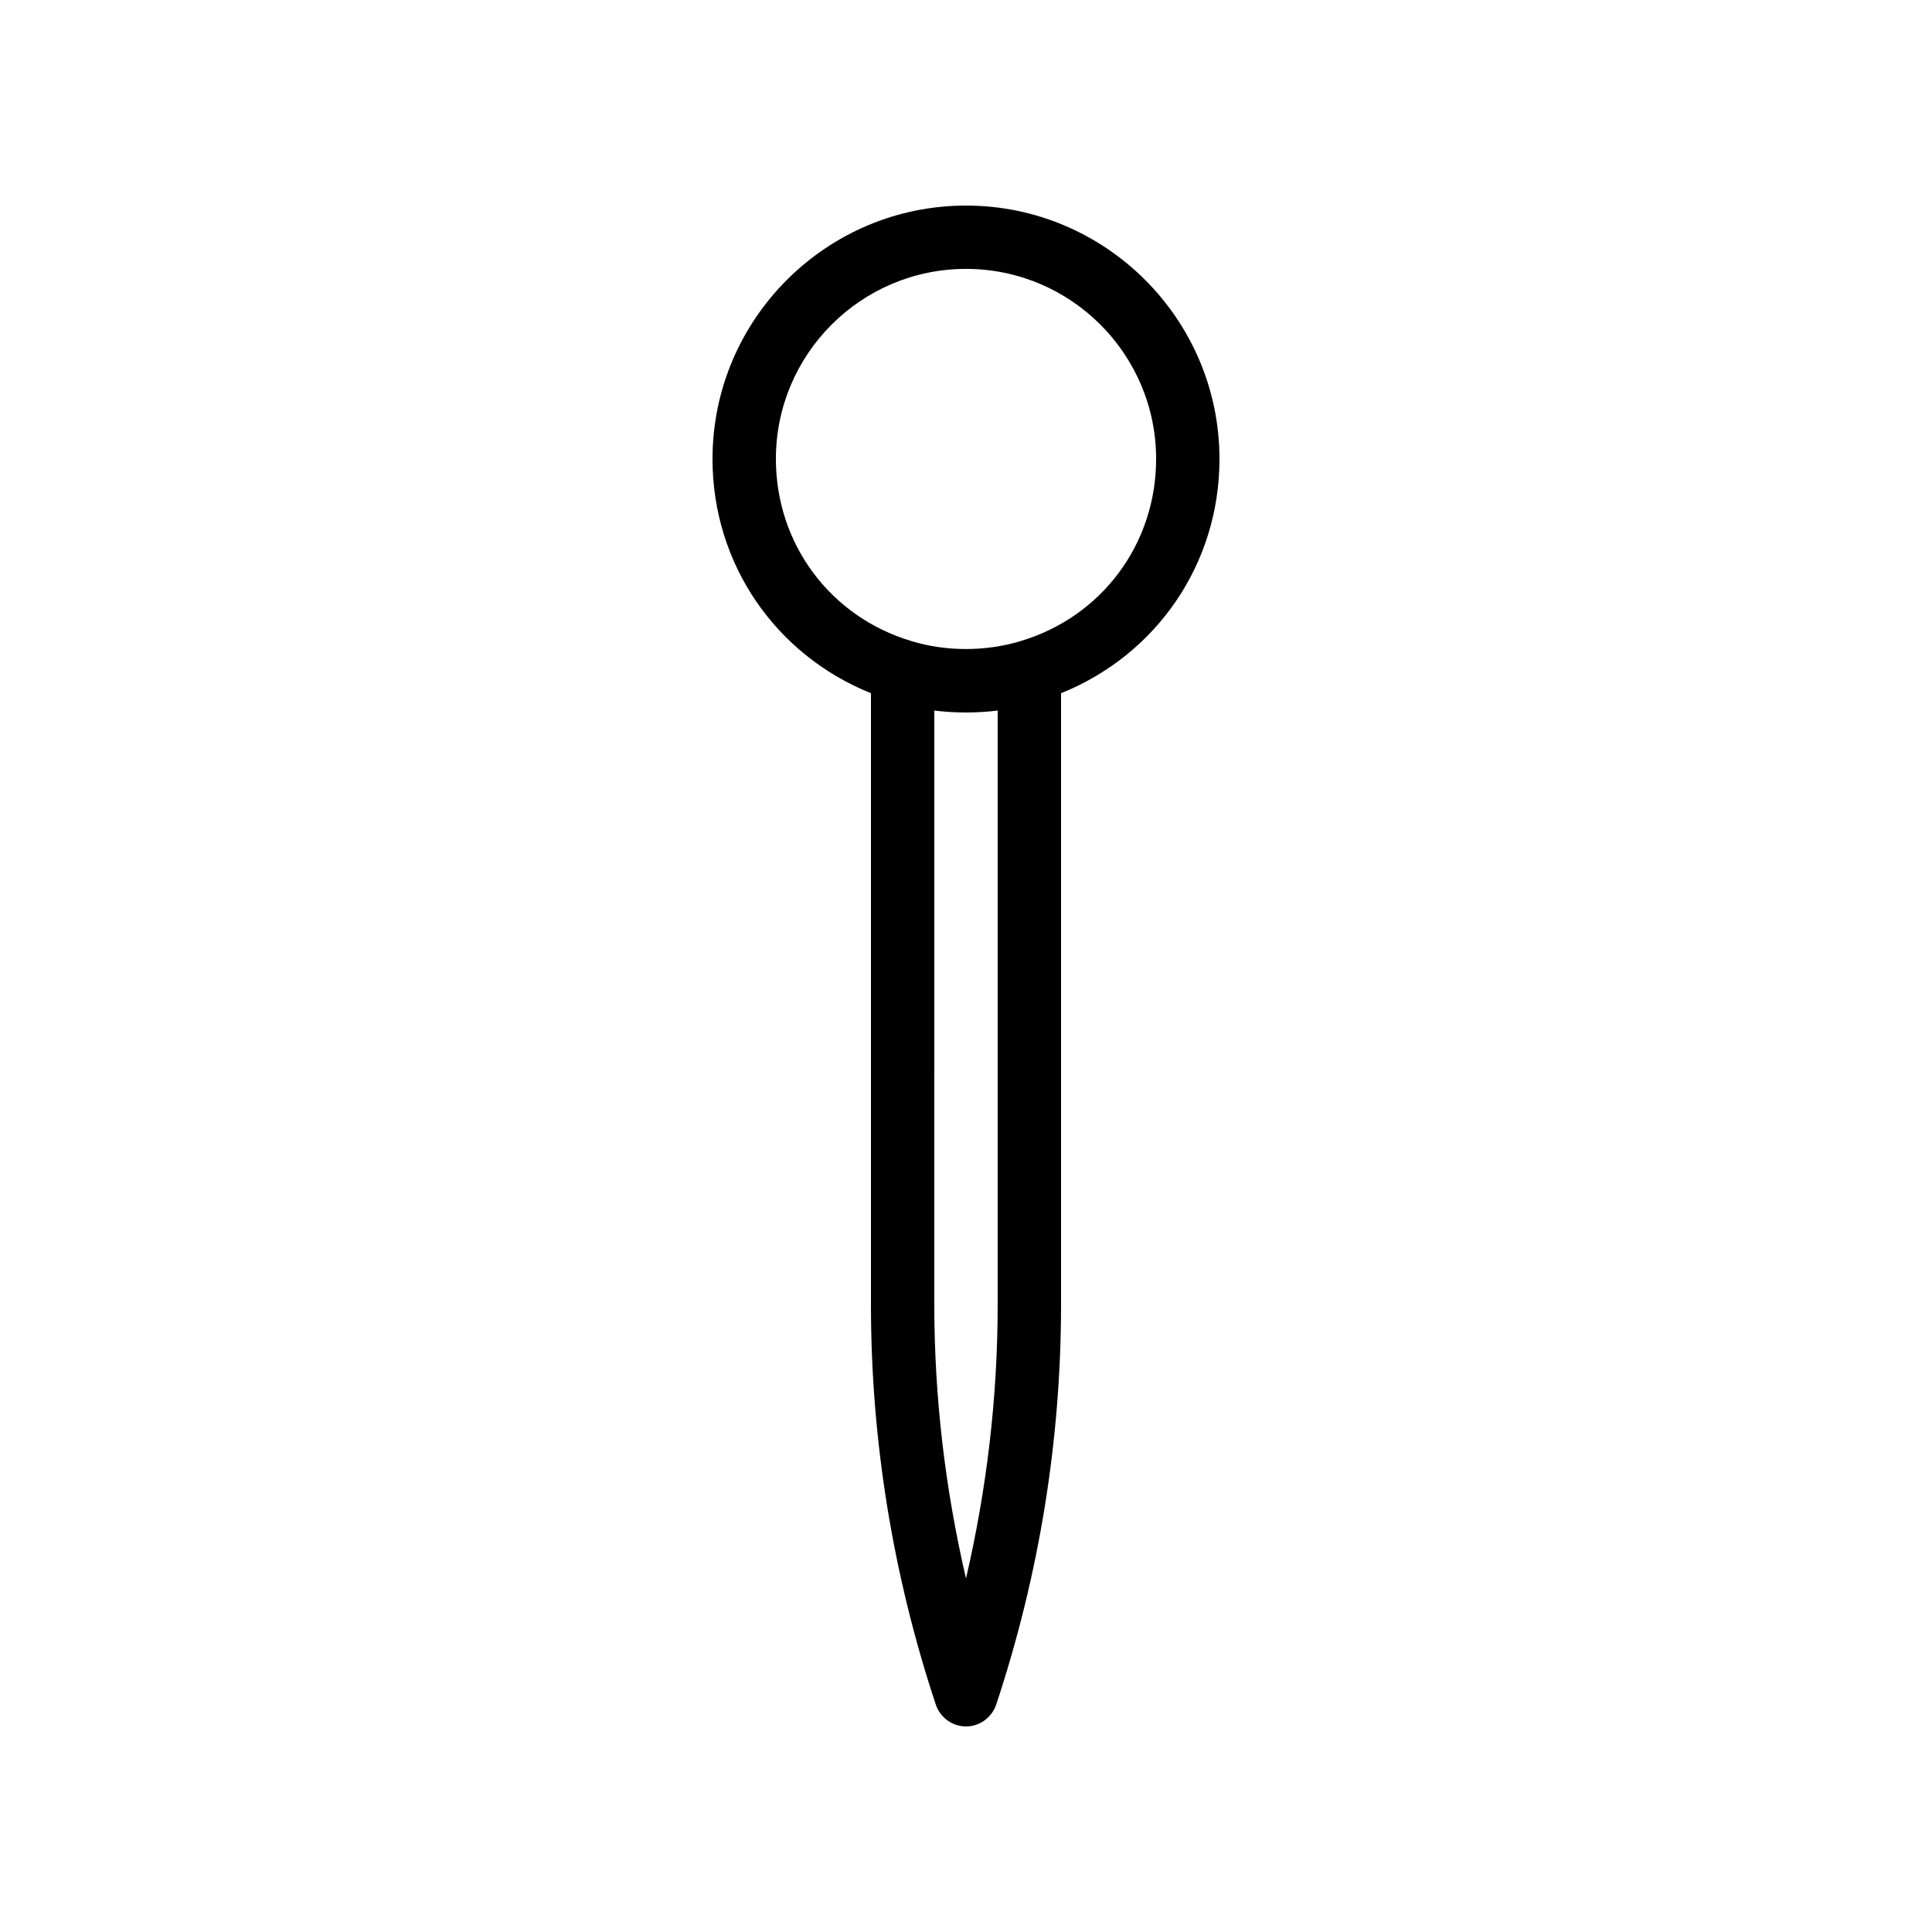
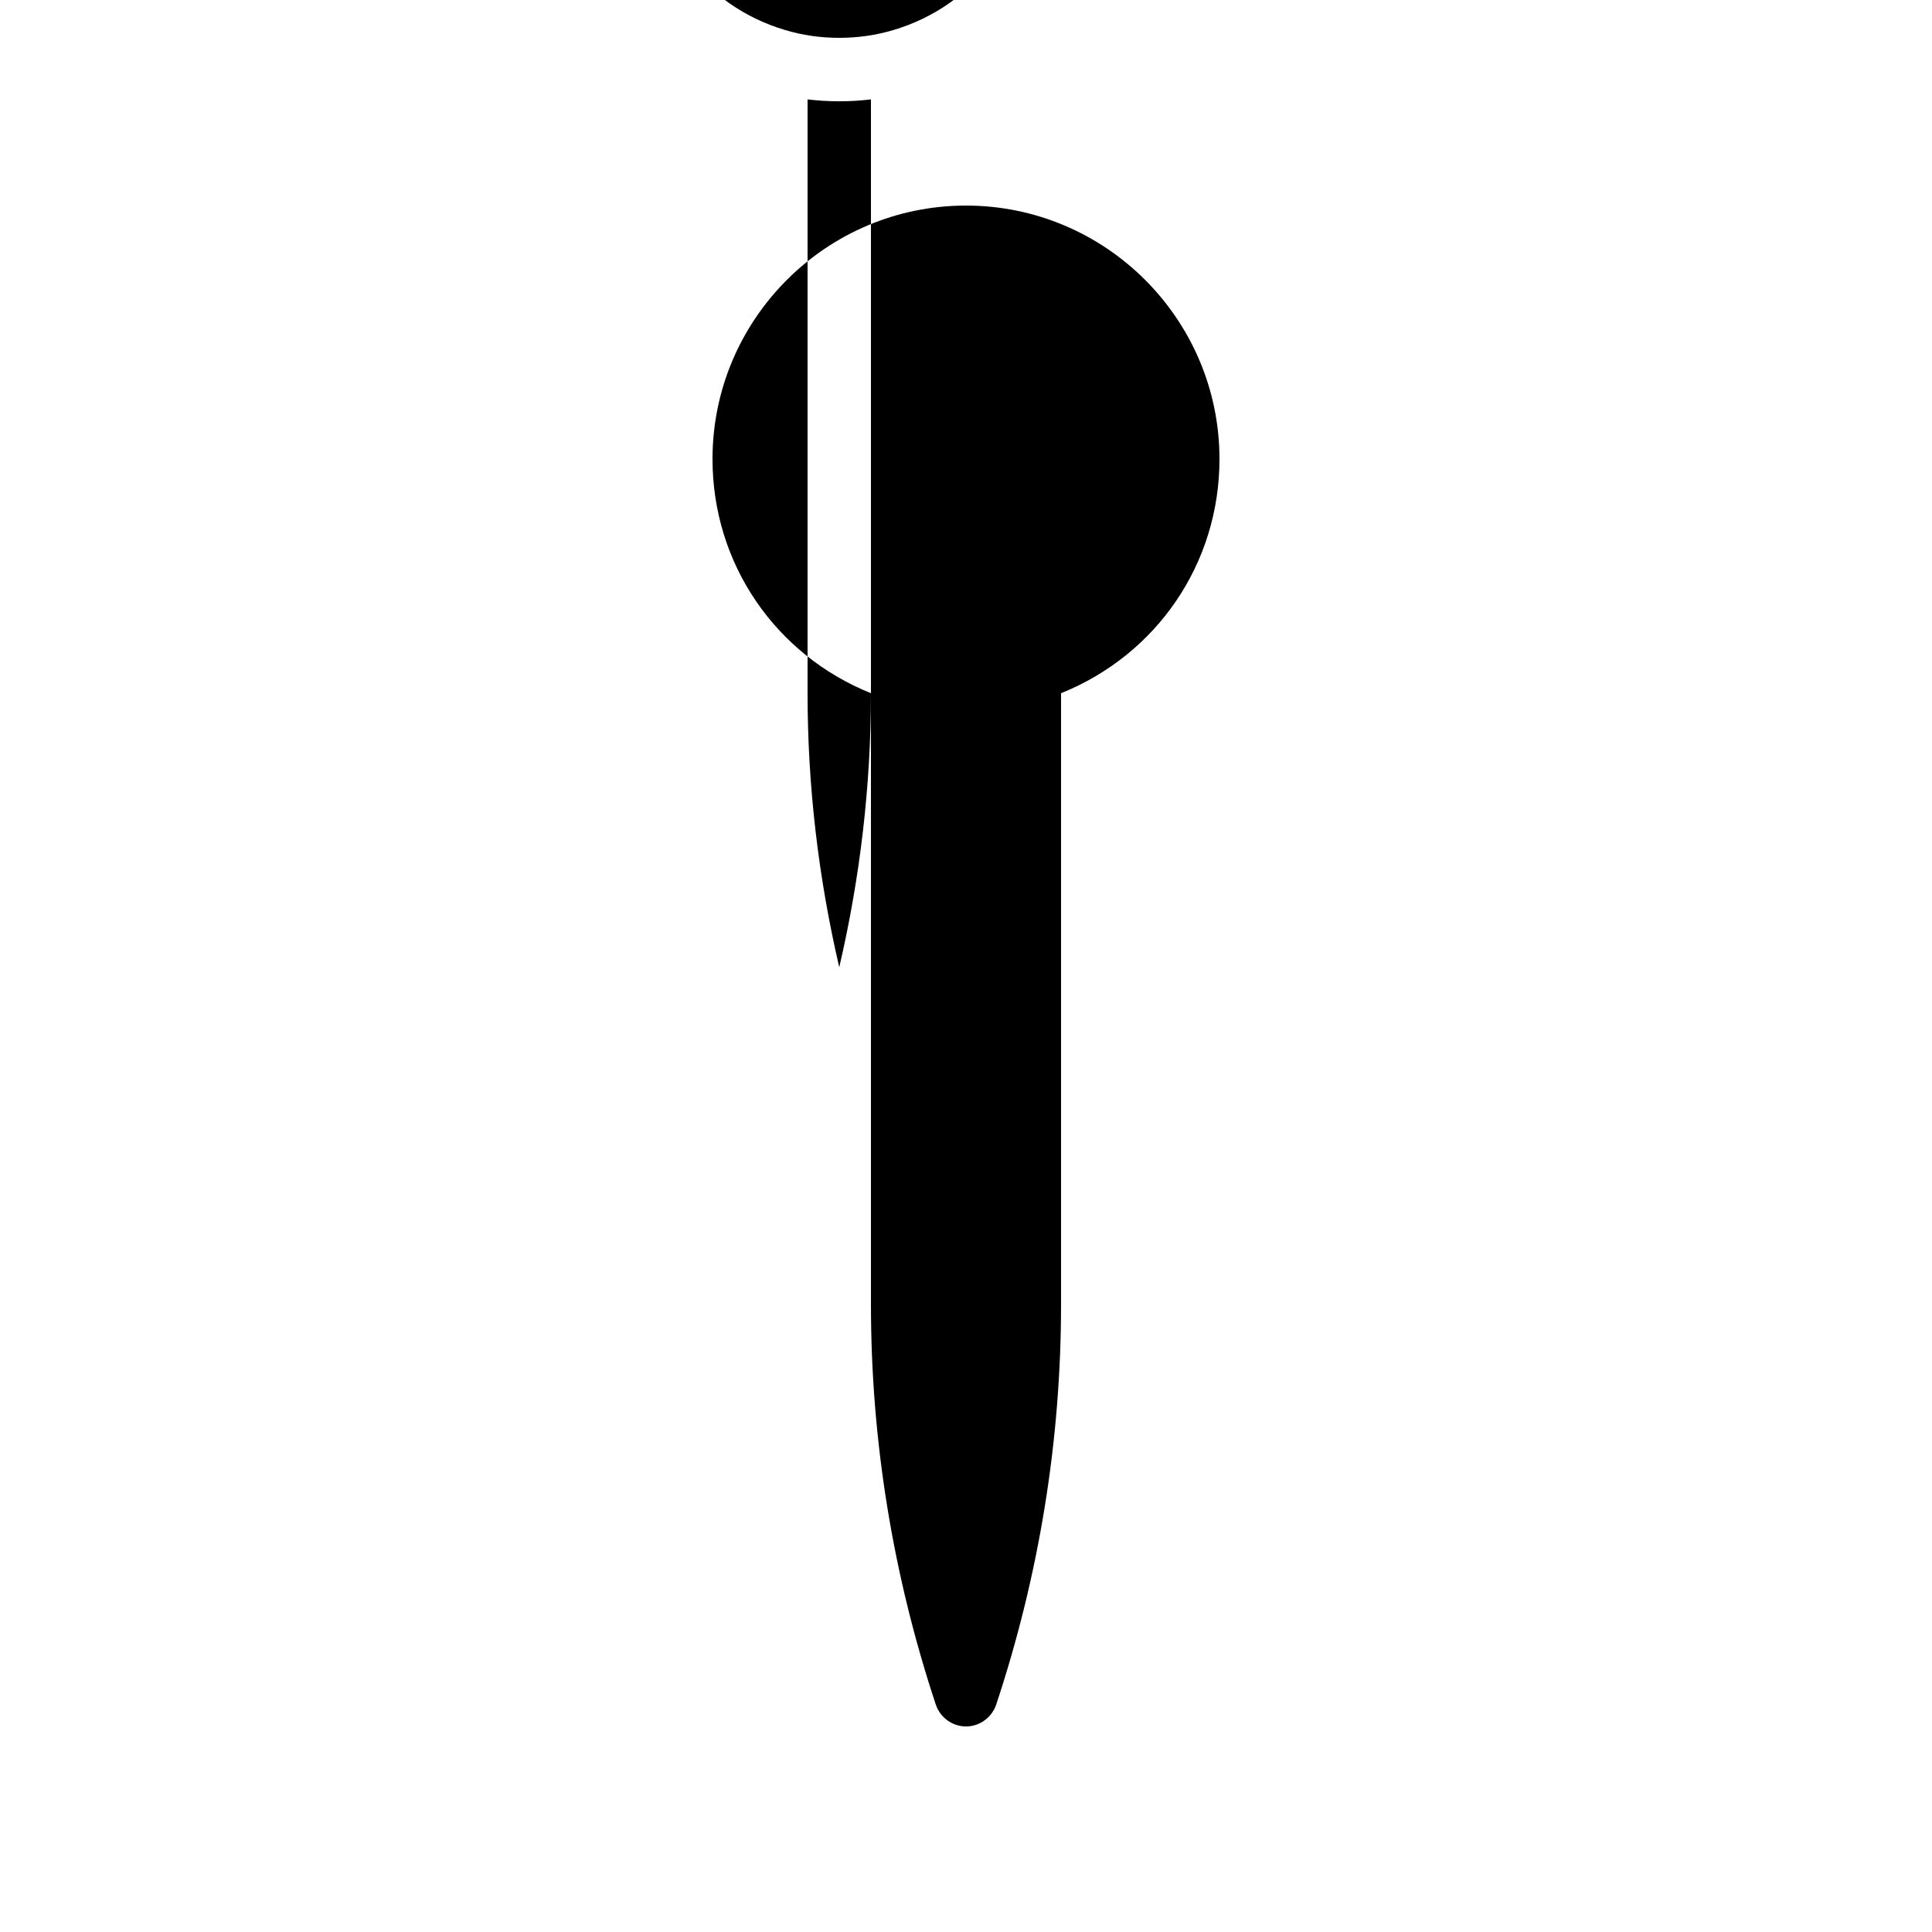
<svg xmlns="http://www.w3.org/2000/svg" fill="#000000" width="800px" height="800px" version="1.1" viewBox="144 144 512 512">
-   <path d="m374.81 327.7v161.98c0 36.023 5.793 71.707 17.215 106.14 1.172 3.356 4.363 5.707 7.977 5.707 3.609 0 6.801-2.352 7.977-5.711 11.418-34.426 17.211-70.113 17.211-106.14v-161.97c25.273-10.16 41.984-34.258 41.984-62.051 0-37.031-30.145-67.176-67.176-67.176s-67.176 30.145-67.176 67.176c0.004 27.789 16.715 51.891 41.988 62.051zm33.586 161.97c0 24.52-2.856 48.785-8.398 72.633-5.543-23.848-8.398-48.113-8.398-72.633l0.004-157.36c5.543 0.672 11.25 0.672 16.793 0zm-8.395-274.41c27.793 0 50.383 22.586 50.383 50.383 0 22.504-14.441 41.898-36.023 48.281-9.152 2.769-19.648 2.769-28.719 0-21.582-6.383-36.023-25.781-36.023-48.285 0-27.793 22.586-50.379 50.383-50.379z" />
+   <path d="m374.81 327.7v161.98c0 36.023 5.793 71.707 17.215 106.14 1.172 3.356 4.363 5.707 7.977 5.707 3.609 0 6.801-2.352 7.977-5.711 11.418-34.426 17.211-70.113 17.211-106.14v-161.97c25.273-10.16 41.984-34.258 41.984-62.051 0-37.031-30.145-67.176-67.176-67.176s-67.176 30.145-67.176 67.176c0.004 27.789 16.715 51.891 41.988 62.051zc0 24.52-2.856 48.785-8.398 72.633-5.543-23.848-8.398-48.113-8.398-72.633l0.004-157.36c5.543 0.672 11.25 0.672 16.793 0zm-8.395-274.41c27.793 0 50.383 22.586 50.383 50.383 0 22.504-14.441 41.898-36.023 48.281-9.152 2.769-19.648 2.769-28.719 0-21.582-6.383-36.023-25.781-36.023-48.285 0-27.793 22.586-50.379 50.383-50.379z" />
</svg>